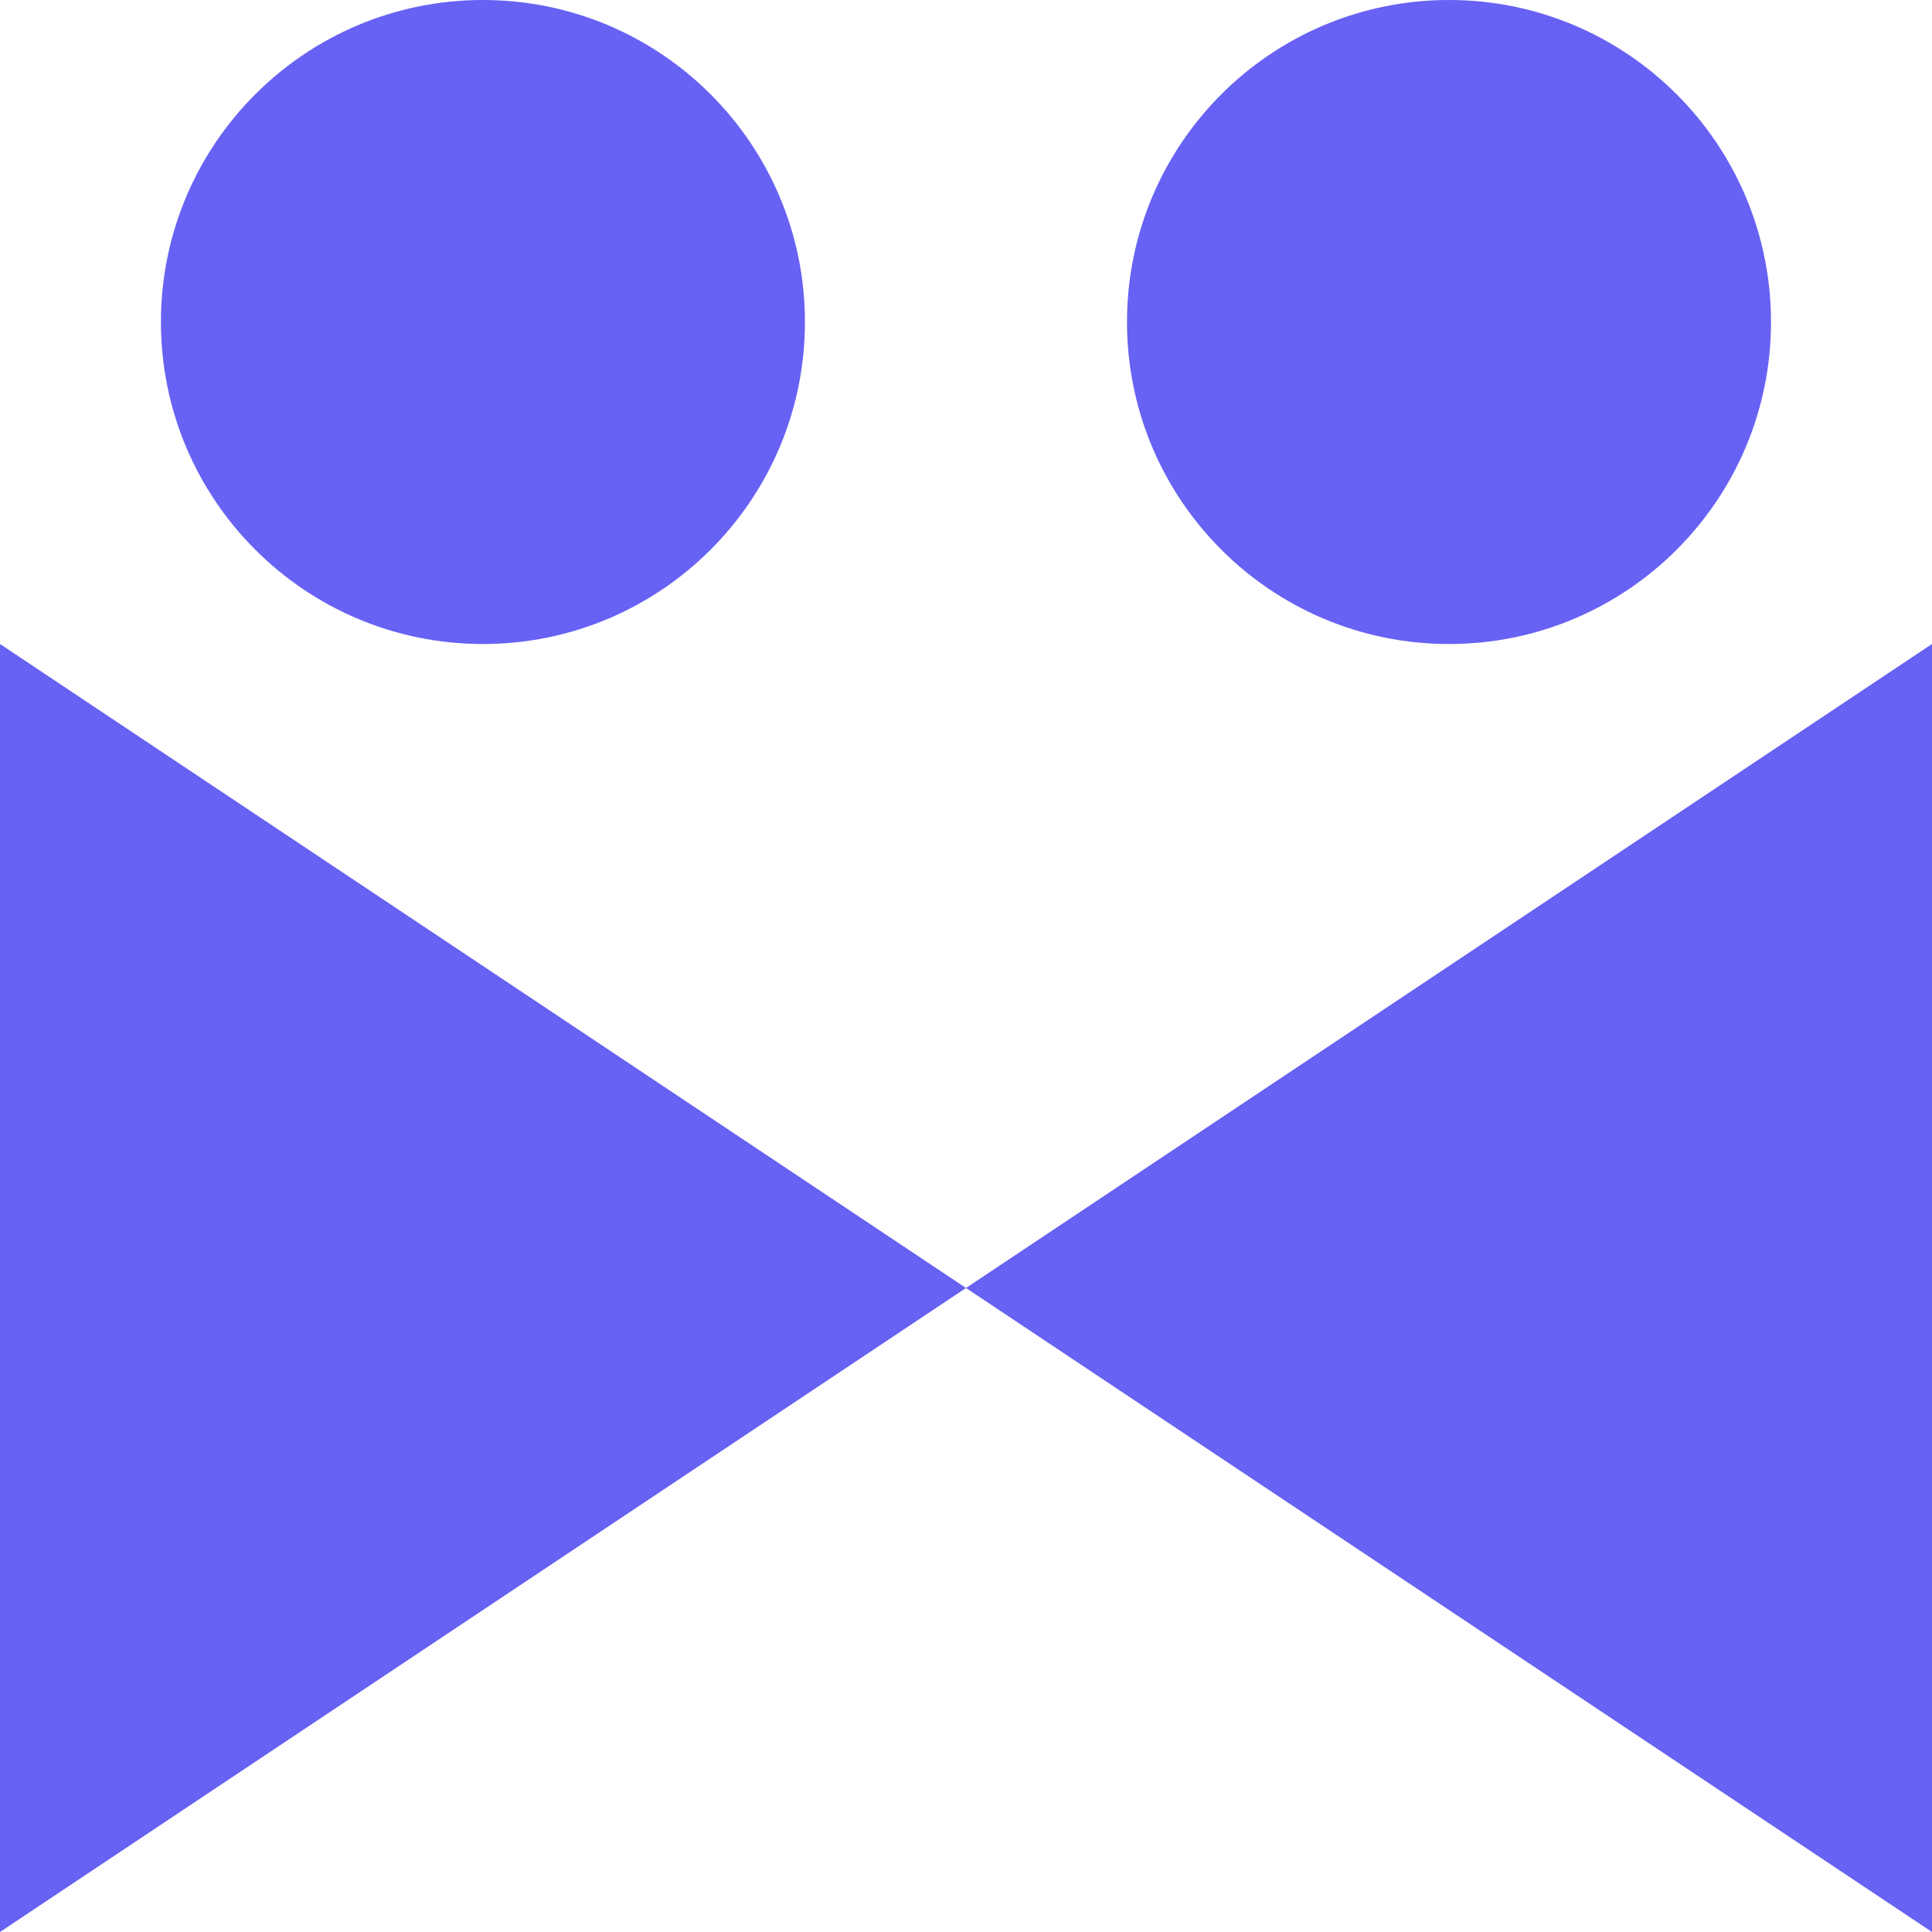
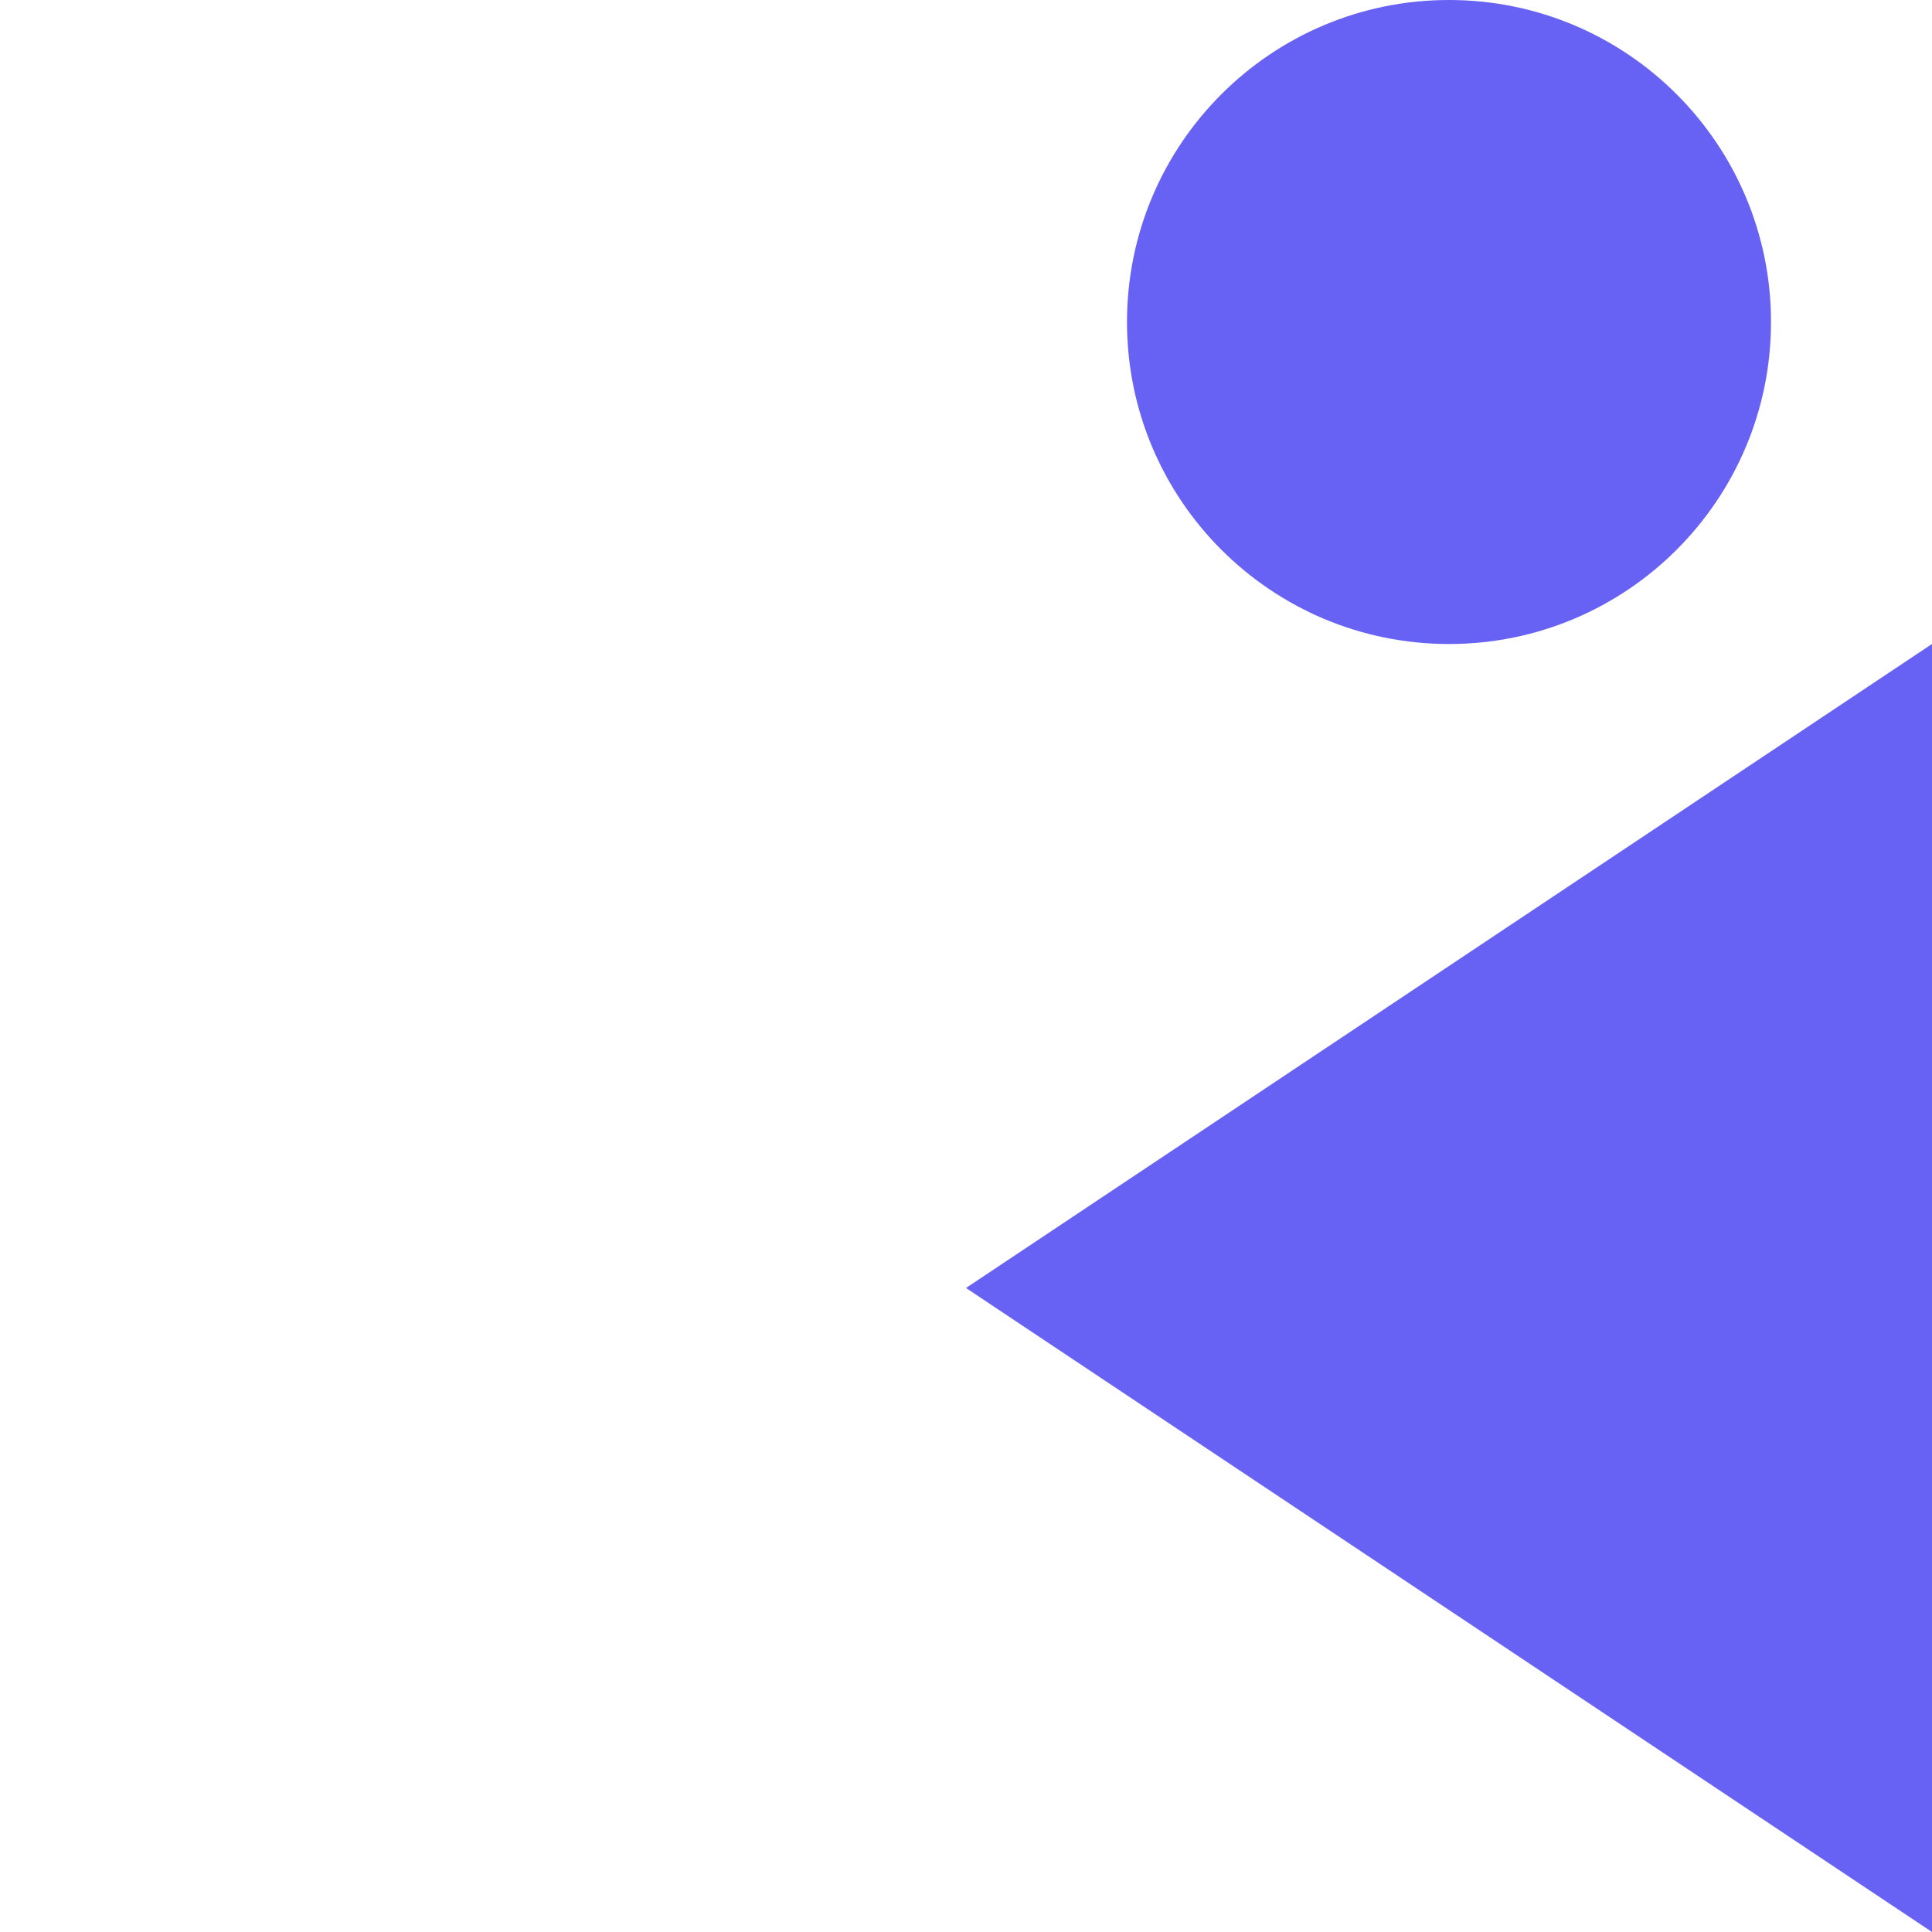
<svg xmlns="http://www.w3.org/2000/svg" fill="none" height="30" viewBox="0 0 30 30" width="30">
  <g fill="#6761f4">
-     <path d="m0 10v20l15-10z" />
-     <path d="m12.499 5c0 2.76-2.238 5-5 5-2.762 0-5-2.24-5-5s2.238-5 5-5c2.762 0 5 2.24 5 5z" />
    <path d="m30 10v20l-15-10z" />
    <path d="m17.5 5c0 2.76 2.238 5 5 5 2.762 0 5-2.24 5-5s-2.238-5-5-5c-2.762 0-5 2.24-5 5z" />
  </g>
</svg>